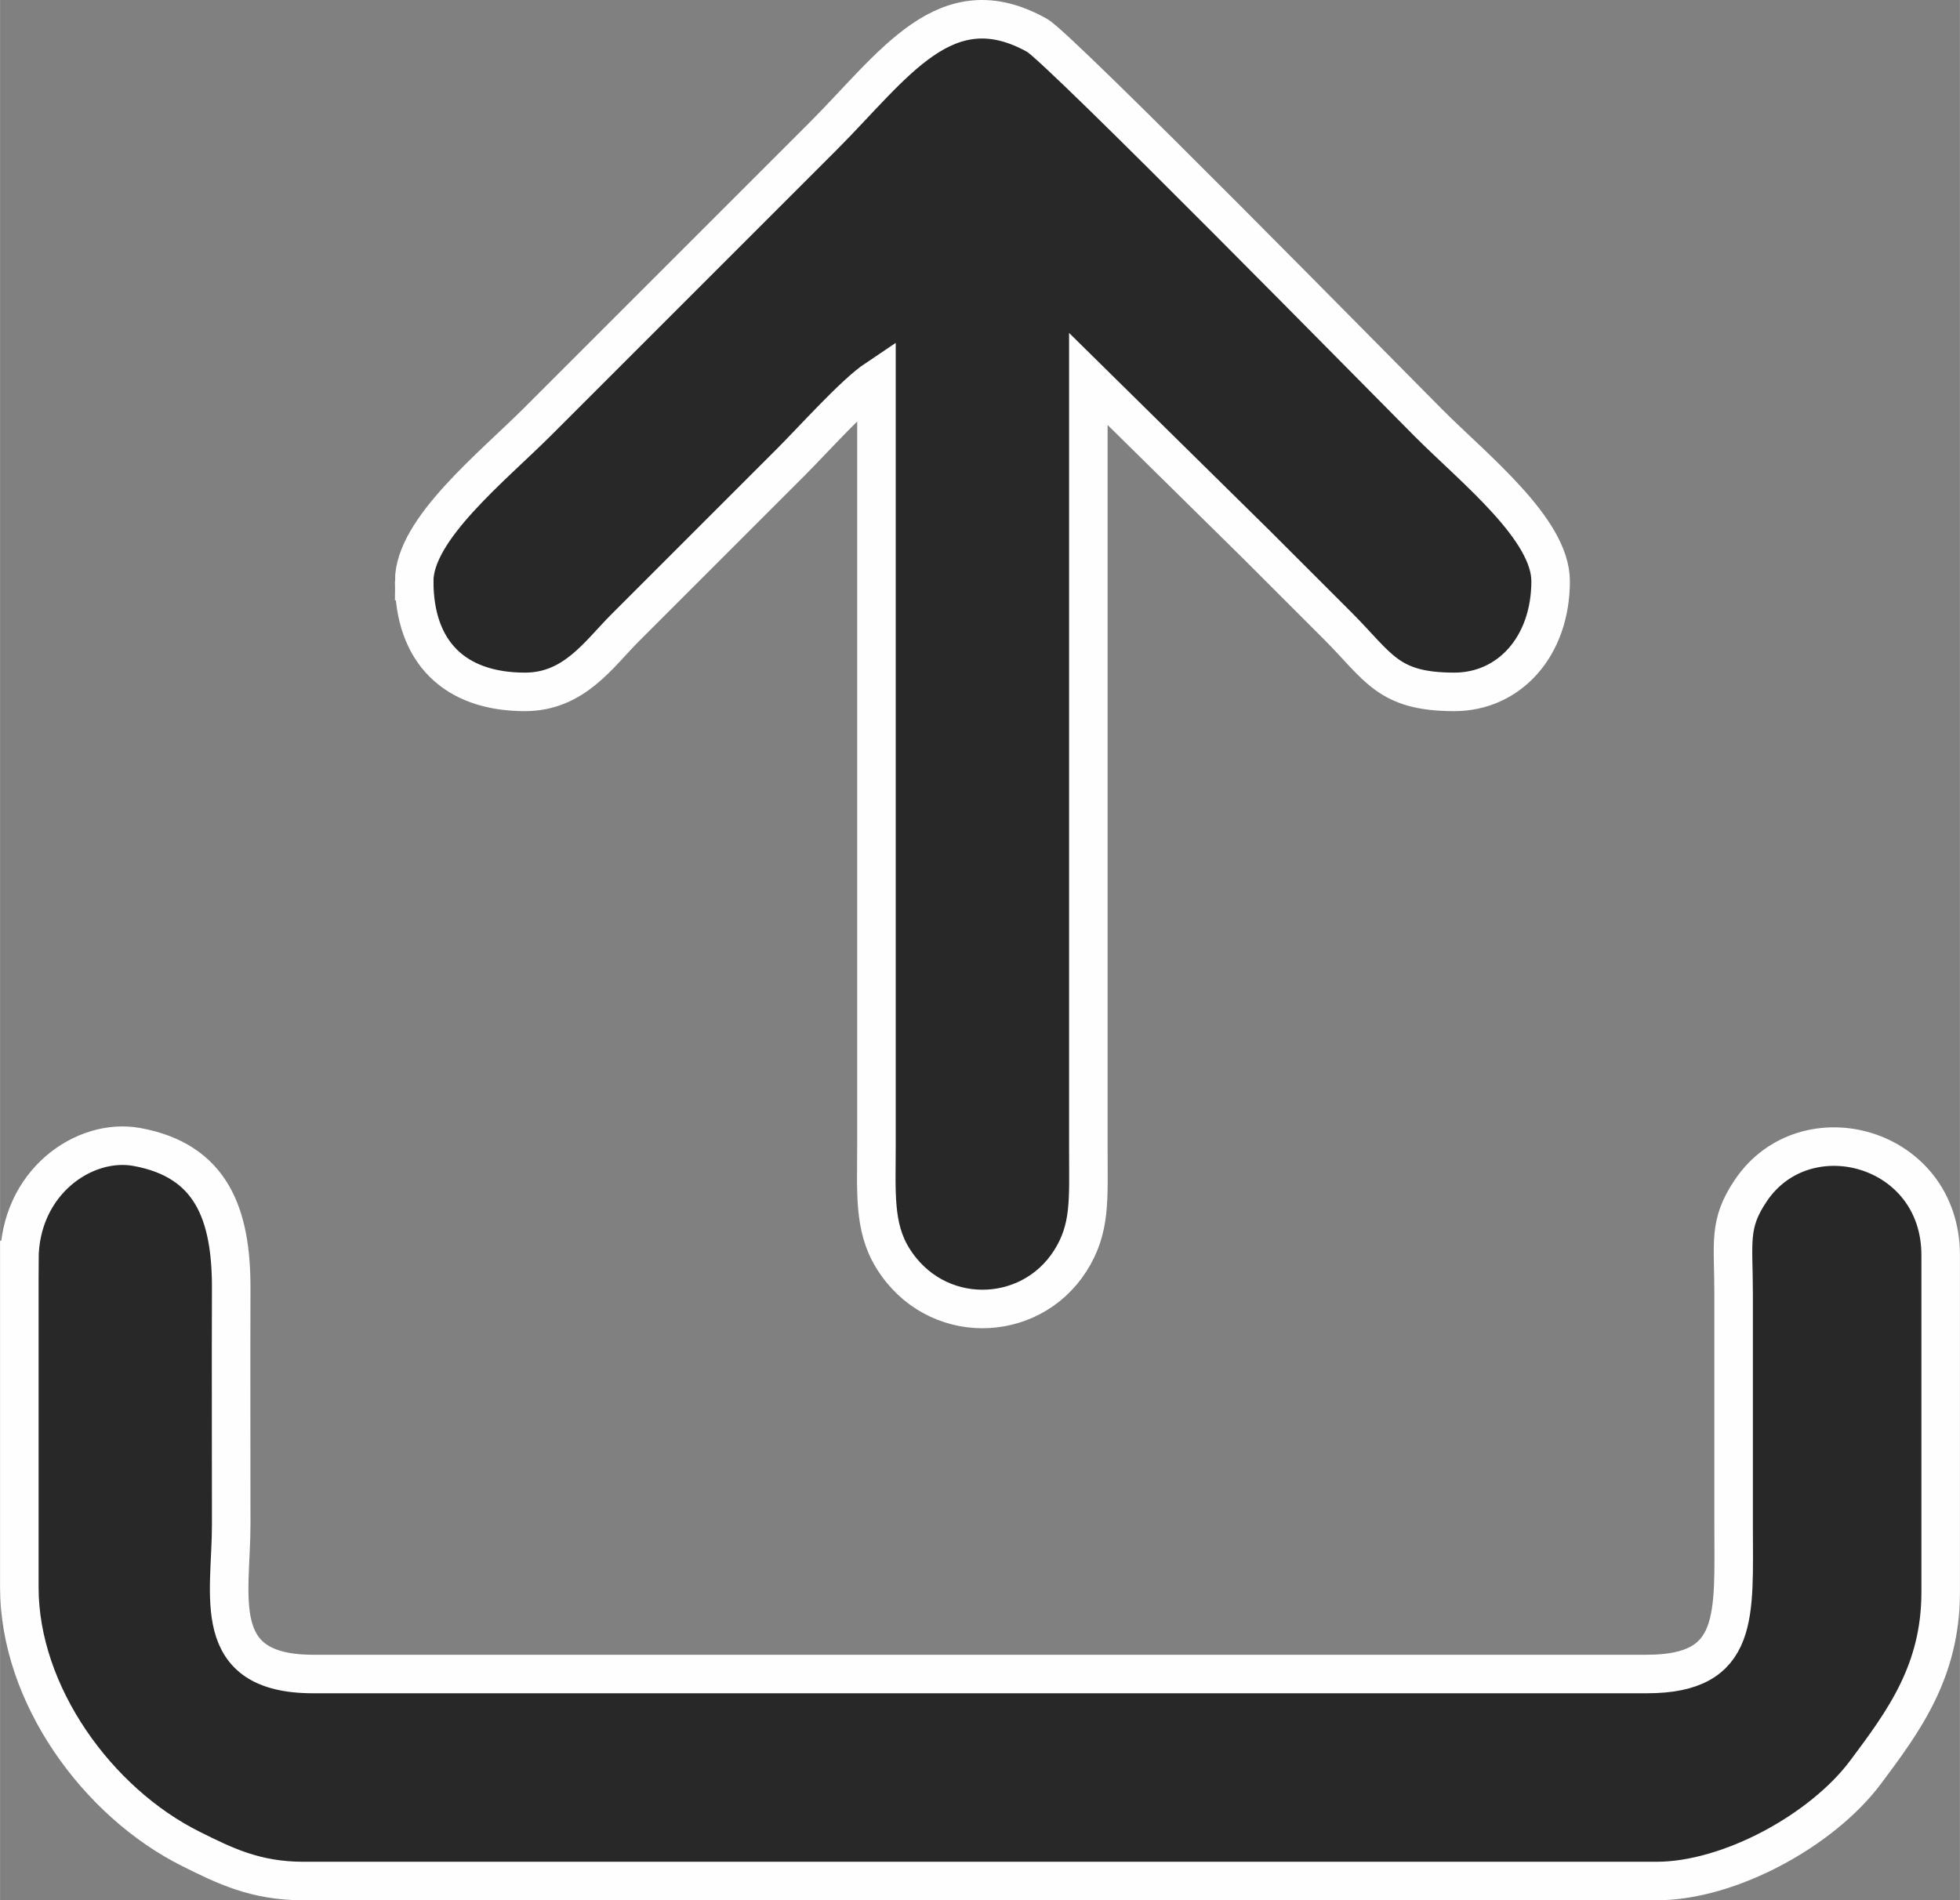
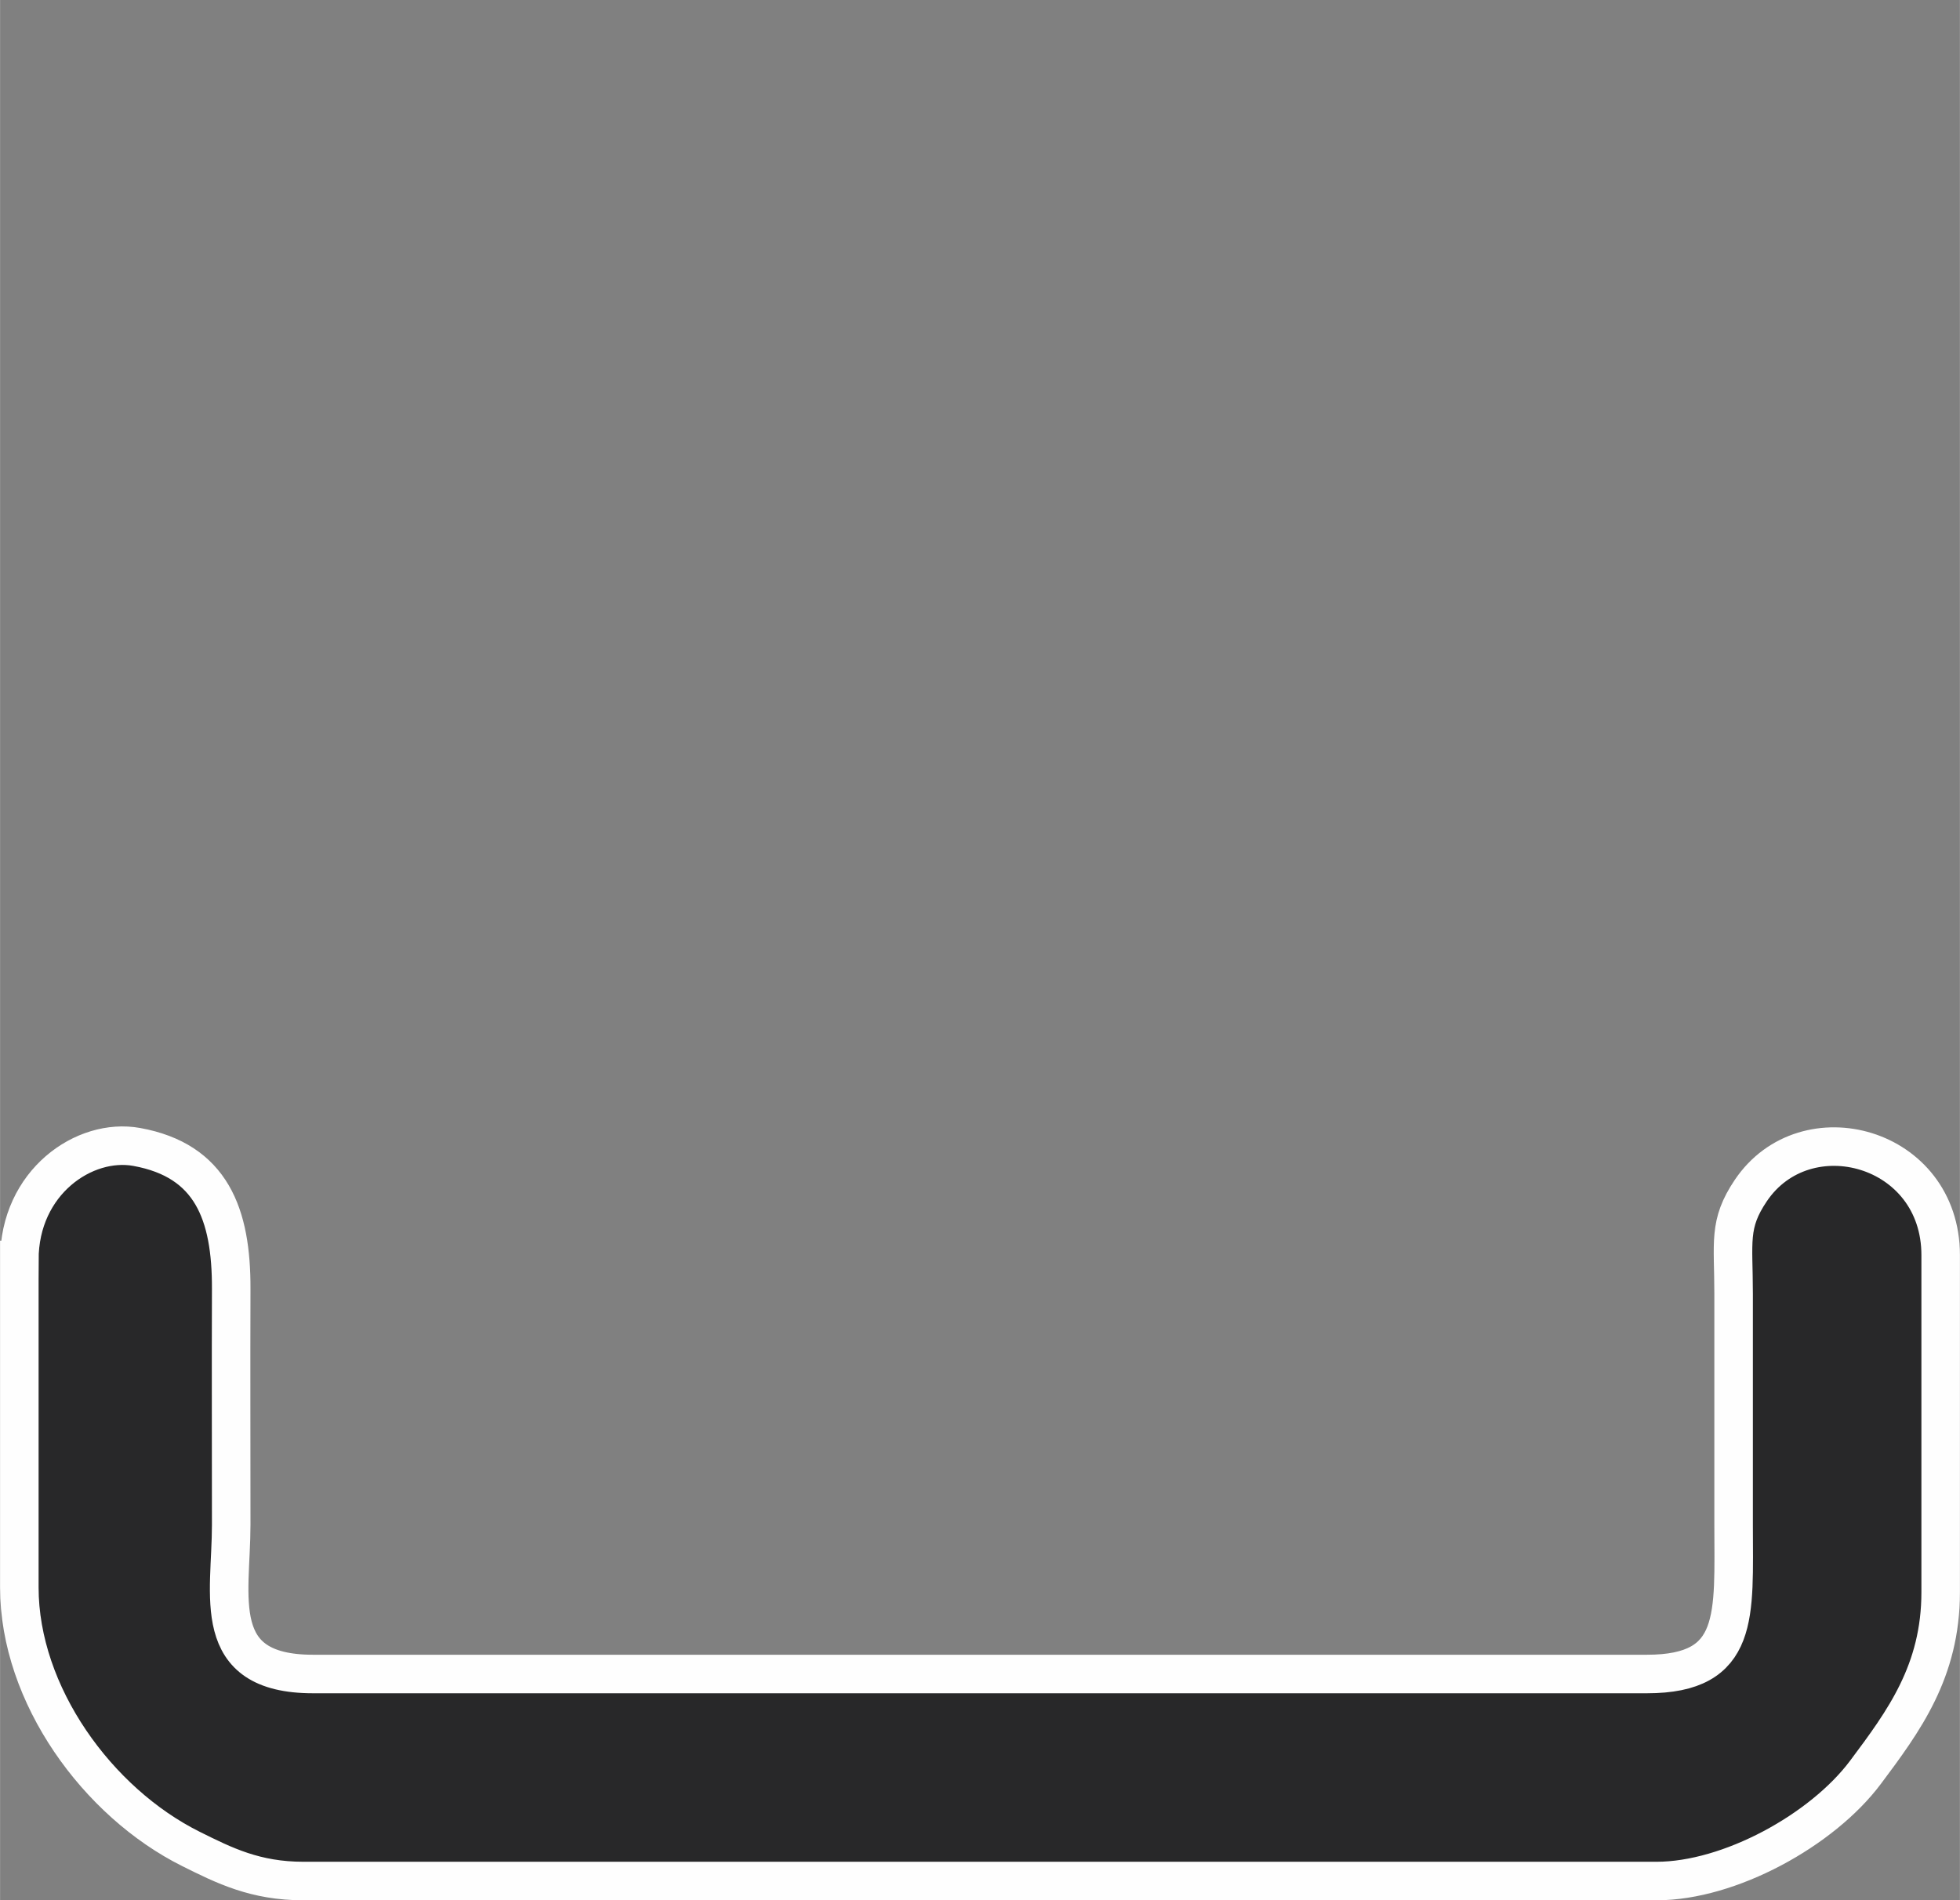
<svg xmlns="http://www.w3.org/2000/svg" xml:space="preserve" width="5.652in" height="5.481in" version="1.1" style="shape-rendering:geometricPrecision; text-rendering:geometricPrecision; image-rendering:optimizeQuality; fill-rule:evenodd; clip-rule:evenodd" viewBox="0 0 4807.94 4662.78">
  <rect x="0" y="0" width="4807.94" height="4662.78" fill="#808080" stroke="none" />
  <defs>
    <style type="text/css">
   
    .str0 {stroke:#FEFEFE;stroke-width:94.52;stroke-miterlimit:2.613}
    .fil0 {fill:#282829}
   
  </style>
  </defs>
  <g id="Layer_x0020_1">
    <g id="_2003814997040">
      <path class="fil0 str0" d="M47.26 3091.63l0 803.29c0,263.23 191.74,527.63 421.22,641.96 82.24,40.97 157.8,78.64 275.75,78.64l3319.48 0c178.95,0 406.19,-124.5 512.68,-266.98 93.76,-125.44 184.29,-247.58 184.29,-441.81l0 -826.91c0,-267.87 -331.66,-357.33 -465.73,-158.59 -55.98,82.99 -42.23,126.4 -42.23,253.09 0,189.01 0,378.02 0,567.03 0,222.07 17.28,366.2 -212.64,366.2l-3272.23 0c-256.09,0 -200.82,-191.18 -200.82,-366.2 0,-192.92 -0.65,-385.95 0.01,-578.85 0.63,-183.89 -48.73,-314.84 -231.54,-348.17 -128.45,-23.42 -288.24,86.06 -288.24,277.3z" />
-       <path class="fil0 str0" d="M1015.93 1425.99c0,173.19 98.51,271.7 271.7,271.7 120.62,0 181.16,-92.54 245.13,-156.52 71.79,-71.79 134.92,-134.96 206.71,-206.75 69.82,-69.82 131,-131 200.82,-200.82 53.87,-53.87 155.53,-167.5 209.69,-203.76l0 1878.28c0,116.8 -7.56,202.03 40,278.95 103.5,167.38 335.4,163.07 435.13,7.17 51.05,-79.8 44.65,-150.77 44.64,-274.31l0 -1890.09 410.52 404.59c69.82,69.82 131,131 200.82,200.82 101.43,101.43 122.88,162.44 286.46,162.44 134.03,0 236.26,-110.66 236.26,-271.7 0,-127.21 -185.68,-274.29 -298.27,-386.89 -93.47,-93.48 -906.5,-921.49 -961.45,-952.27 -224.34,-125.64 -350.22,72.64 -527,249.41l-696.97 696.97c-113.59,113.59 -304.2,265.06 -304.2,392.78z" />
    </g>
  </g>
</svg>